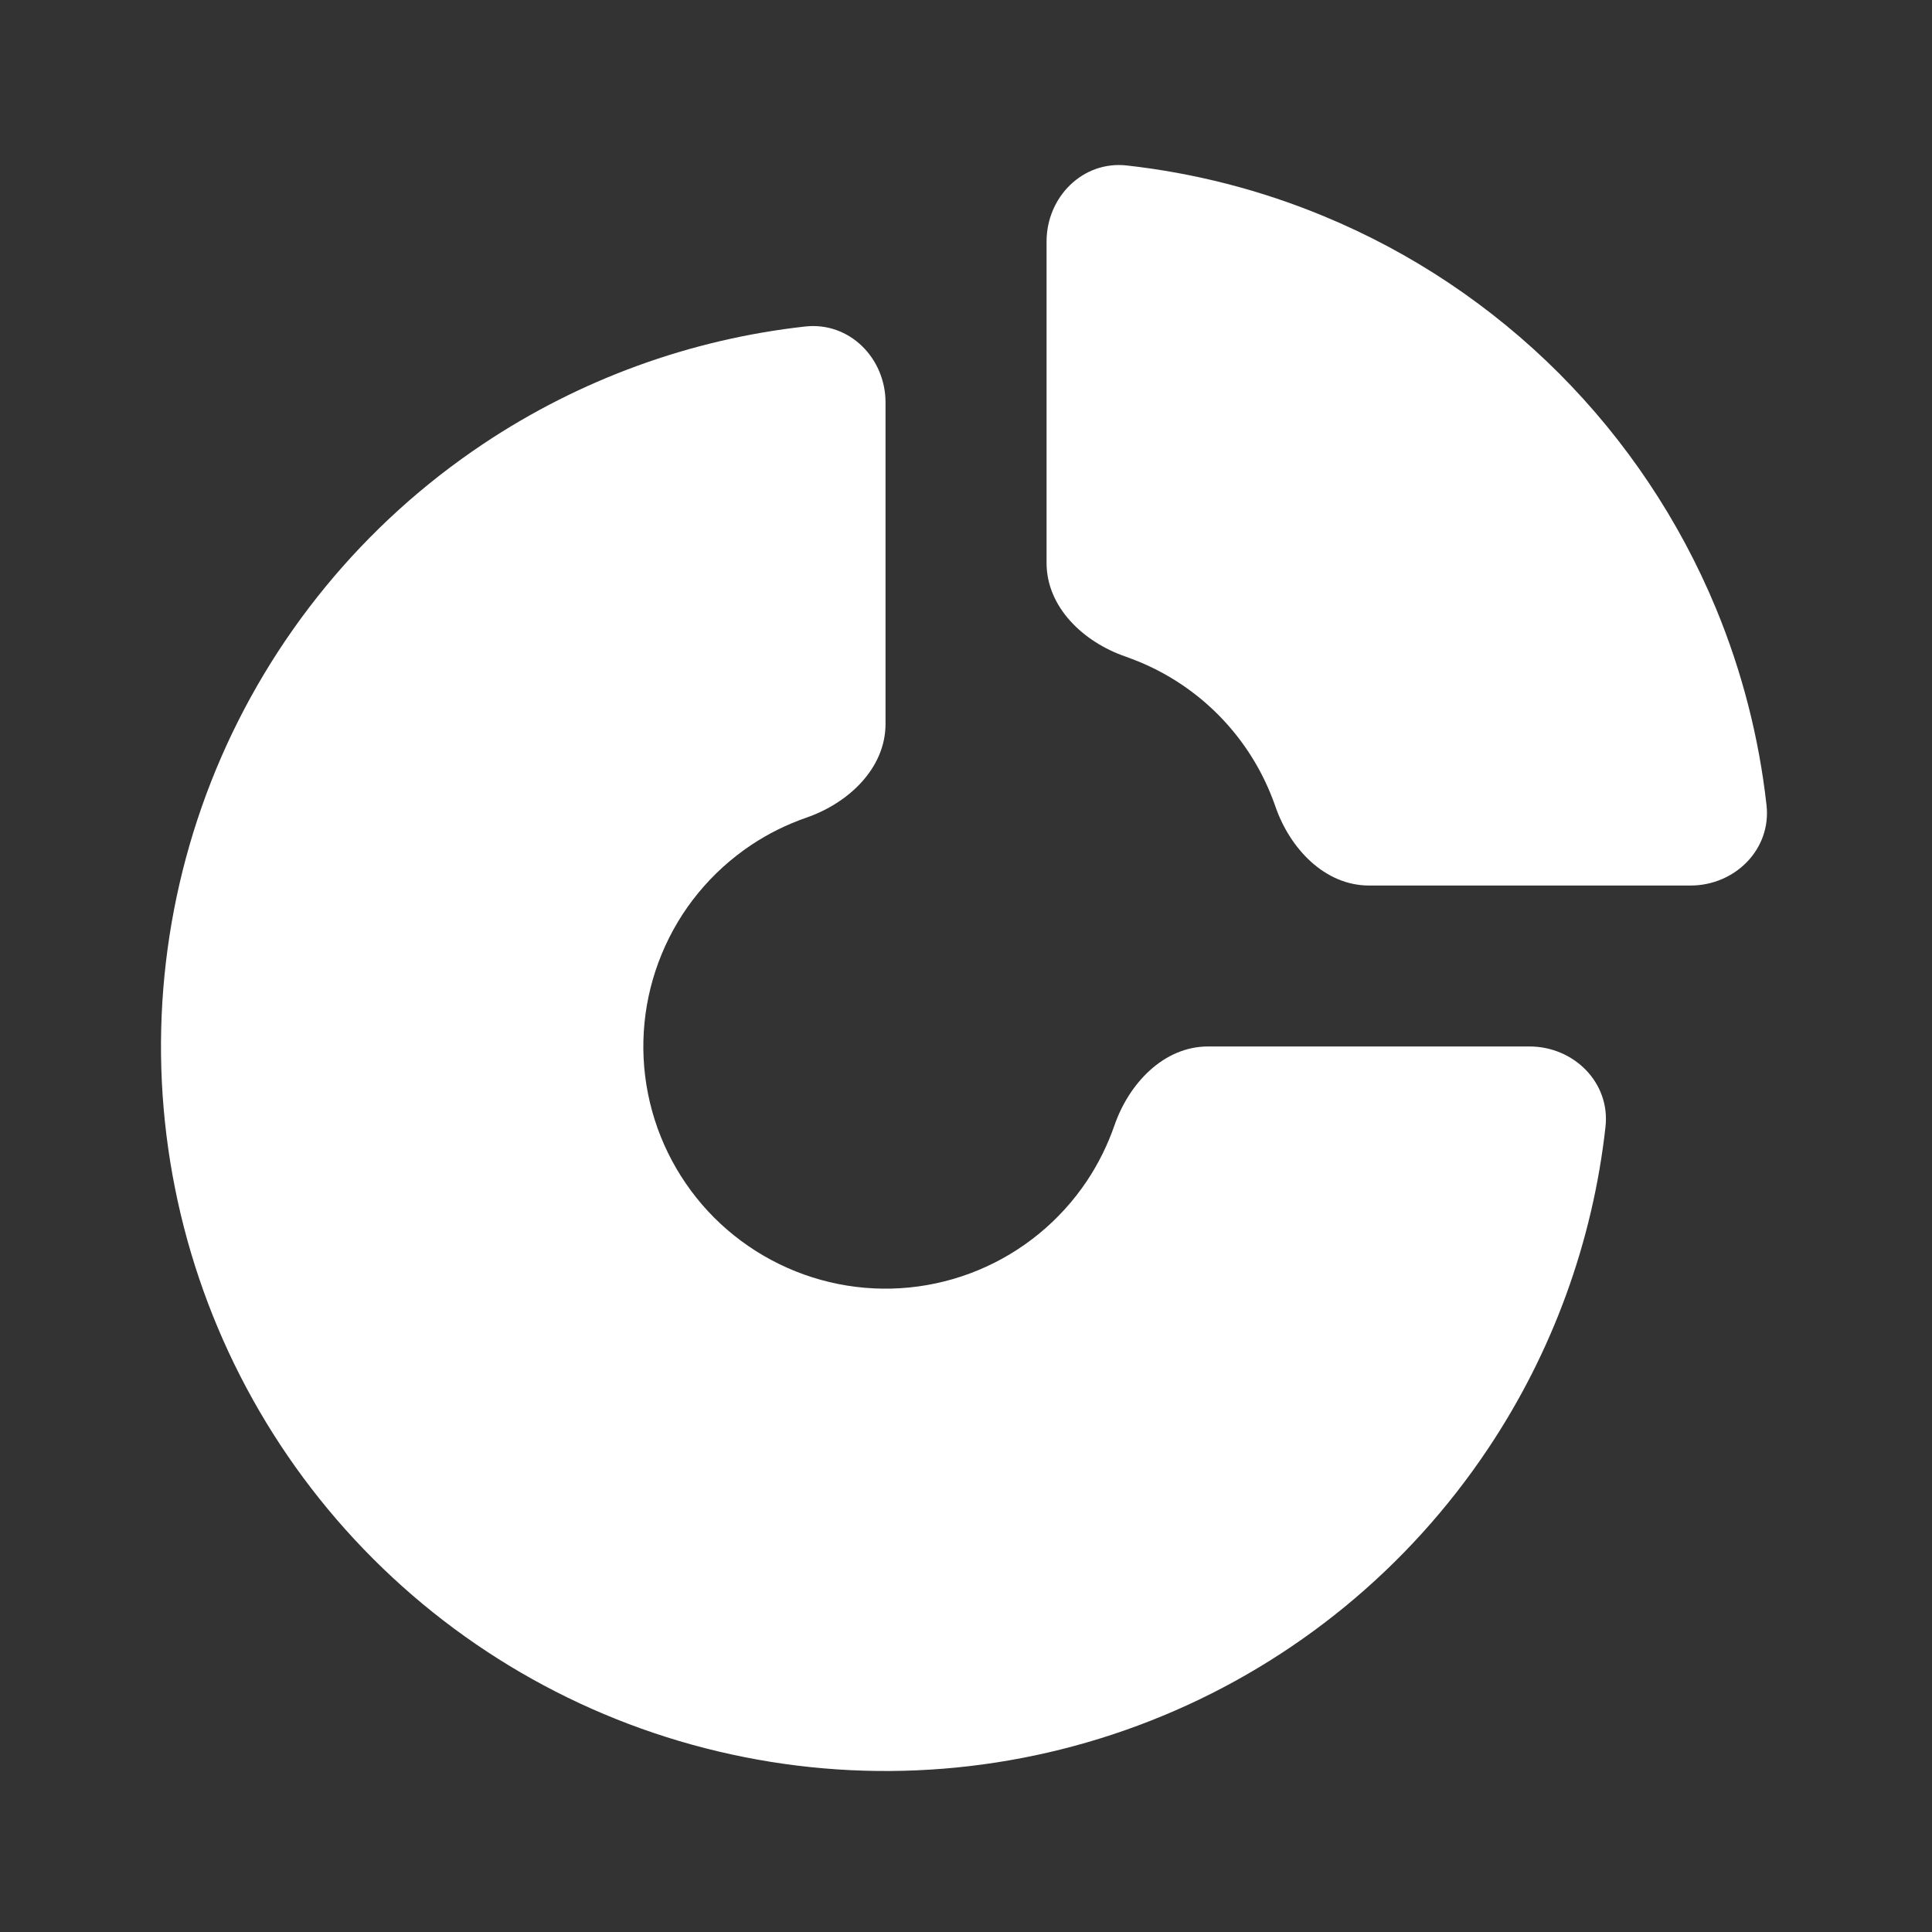
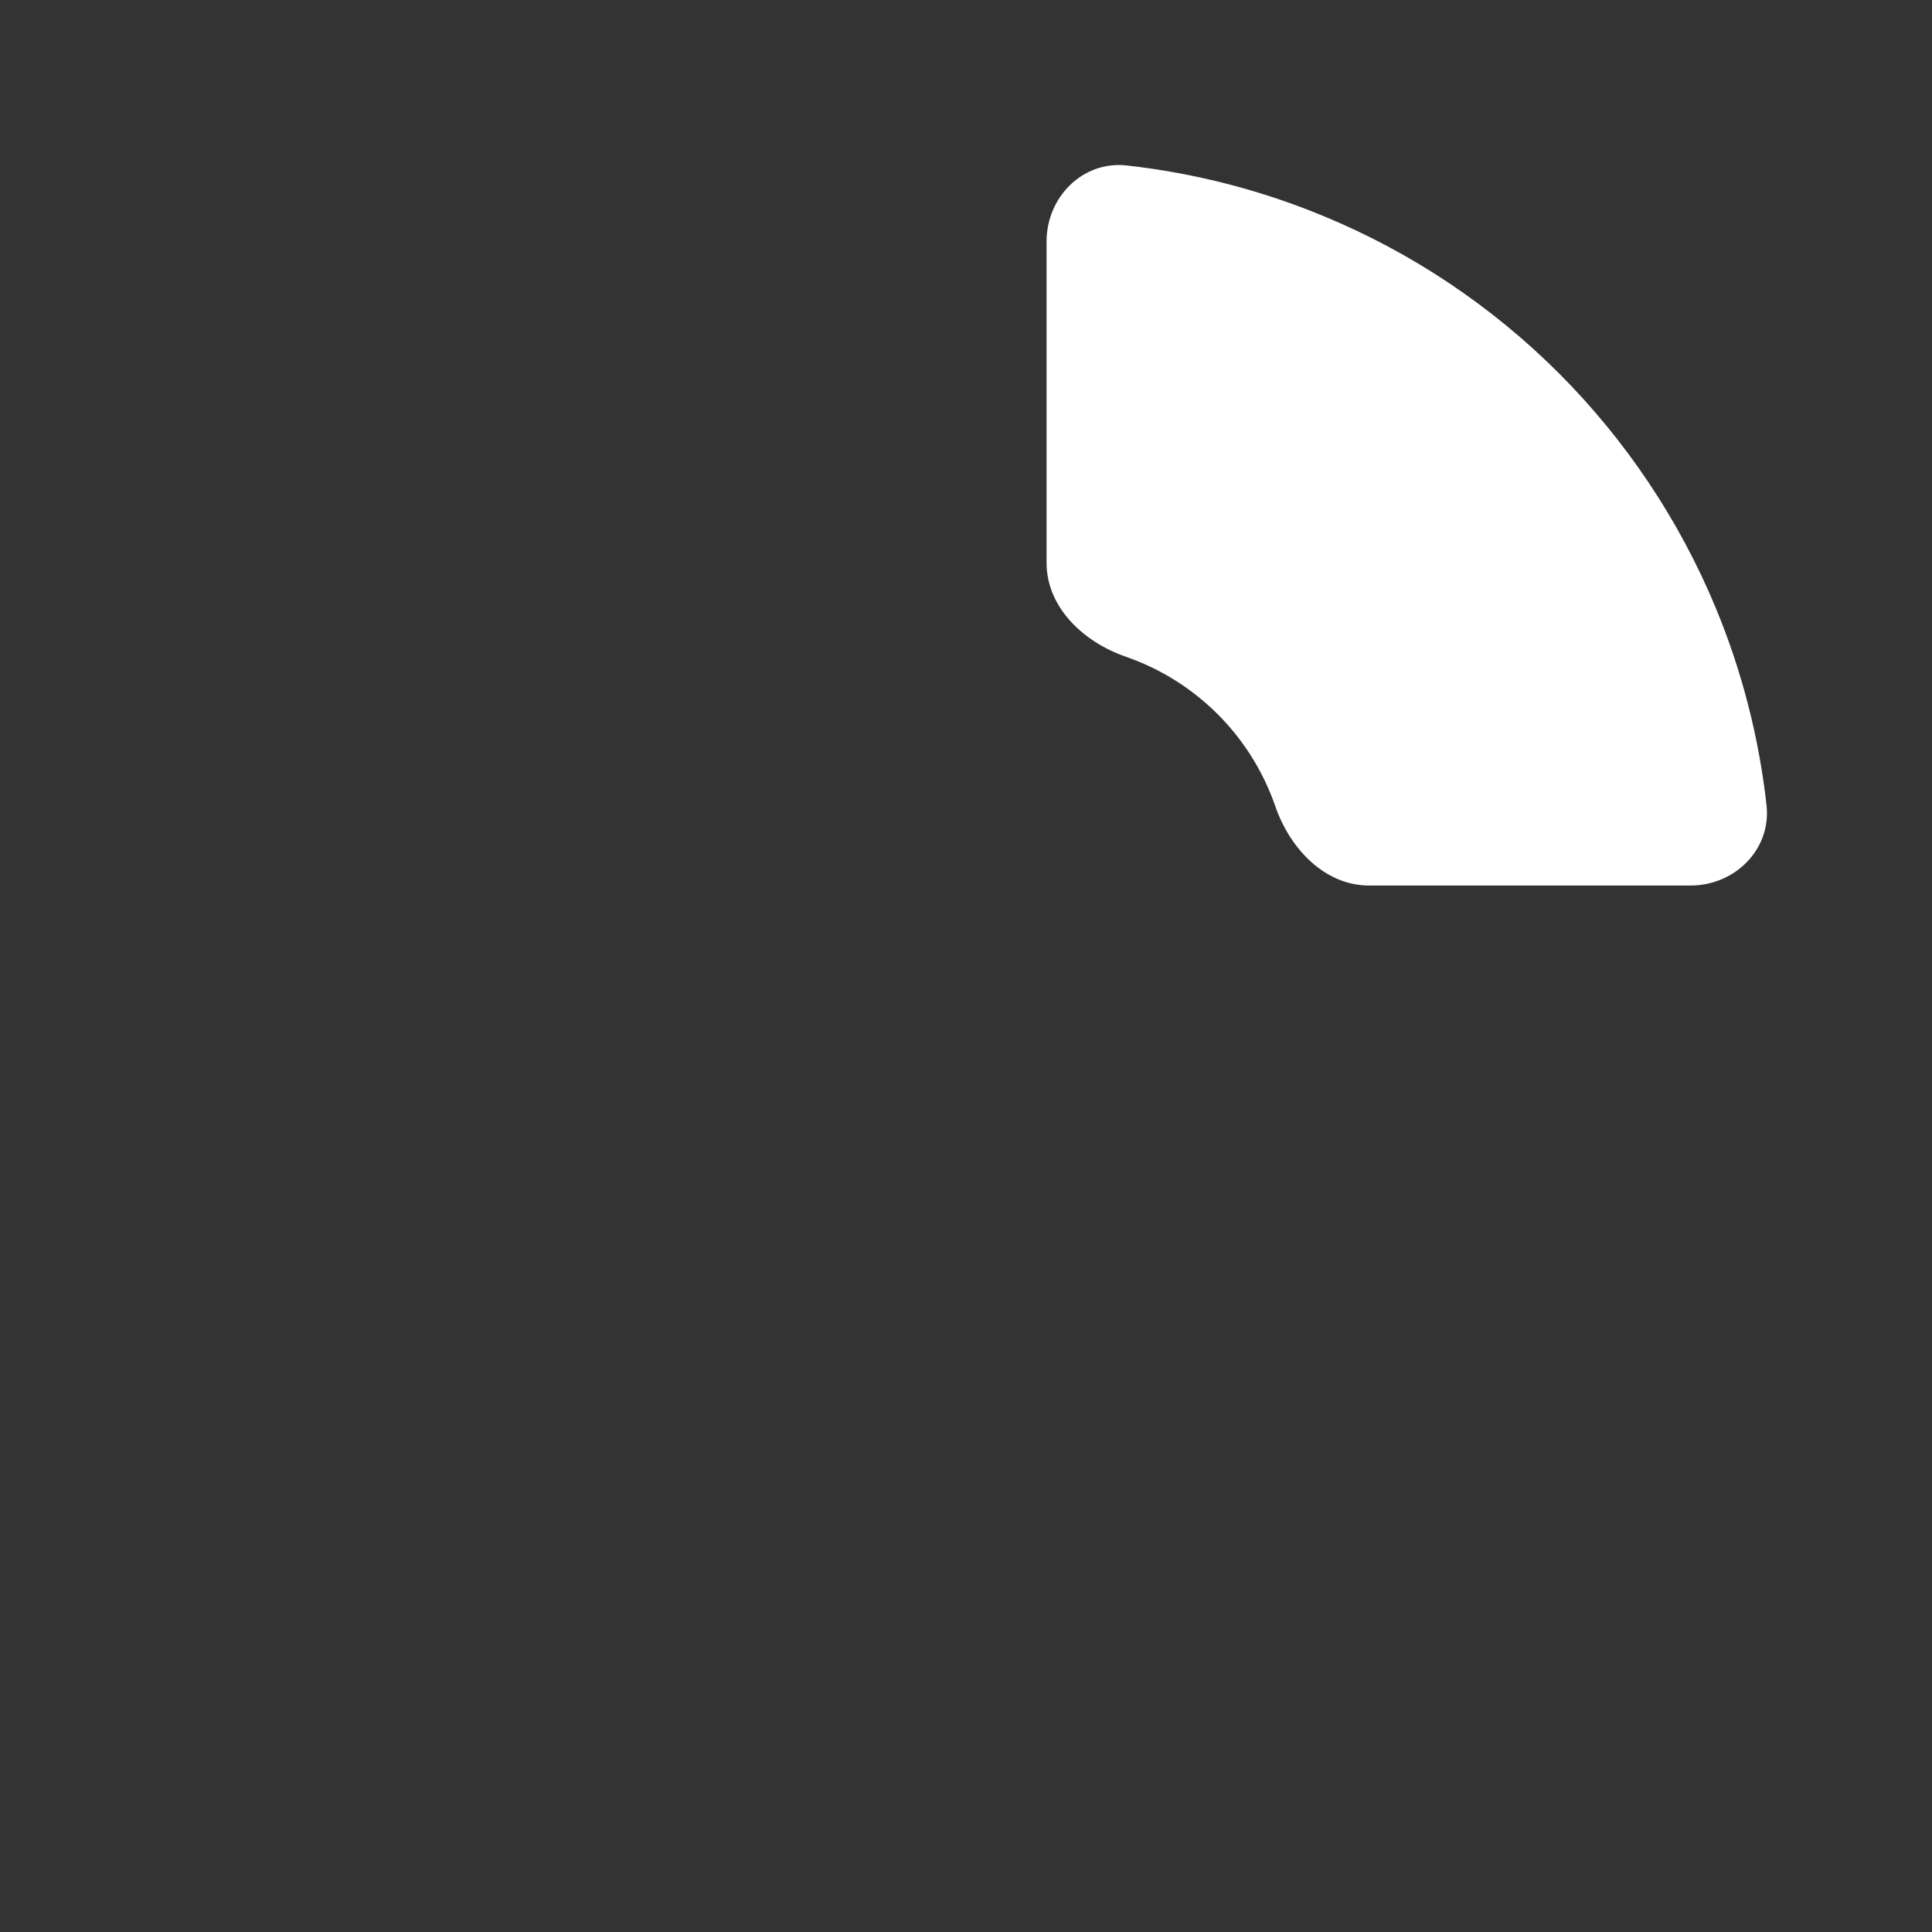
<svg xmlns="http://www.w3.org/2000/svg" width="20" height="20" viewBox="0 0 20 20" fill="none">
  <rect x="0" y="0" width="20" height="20" fill="#333333" stroke="none" />
  <g id="Parent friendly">
-     <path id="Ellipse 196" d="M9.167 4.167C9.167 3.706 8.792 3.329 8.335 3.38C7.146 3.512 6.001 3.928 5 4.597C3.766 5.421 2.805 6.593 2.237 7.963C1.67 9.334 1.521 10.842 1.811 12.297C2.1 13.751 2.814 15.088 3.863 16.137C4.912 17.186 6.248 17.9 7.703 18.189C9.158 18.479 10.666 18.33 12.037 17.762C13.407 17.195 14.578 16.233 15.402 15C16.072 13.999 16.488 12.854 16.62 11.665C16.671 11.208 16.293 10.833 15.833 10.833H12.506C12.046 10.833 11.686 11.216 11.536 11.652C11.466 11.853 11.371 12.046 11.251 12.226C10.975 12.638 10.584 12.959 10.126 13.149C9.668 13.339 9.164 13.389 8.678 13.292C8.191 13.195 7.745 12.956 7.394 12.606C7.044 12.255 6.805 11.809 6.708 11.322C6.611 10.836 6.661 10.332 6.851 9.874C7.04 9.416 7.362 9.025 7.774 8.749C7.953 8.629 8.147 8.534 8.348 8.464C8.783 8.314 9.167 7.954 9.167 7.493V4.167Z" fill="white" style="fill:white;fill-opacity:1;" />
    <path id="Ellipse 197" d="M17.5 9.167C17.96 9.167 18.338 8.792 18.287 8.335C18.209 7.636 18.033 6.949 17.763 6.297C17.386 5.387 16.833 4.56 16.137 3.863C15.44 3.167 14.614 2.614 13.704 2.238C13.051 1.967 12.364 1.791 11.665 1.713C11.208 1.662 10.834 2.04 10.834 2.5V5.827C10.834 6.287 11.216 6.647 11.652 6.797C11.699 6.814 11.746 6.832 11.793 6.851C12.097 6.977 12.373 7.161 12.606 7.394C12.839 7.627 13.023 7.903 13.149 8.207C13.169 8.254 13.186 8.301 13.203 8.349C13.353 8.784 13.713 9.167 14.173 9.167H17.5Z" fill="white" style="fill:white;fill-opacity:1;" />
  </g>
</svg>